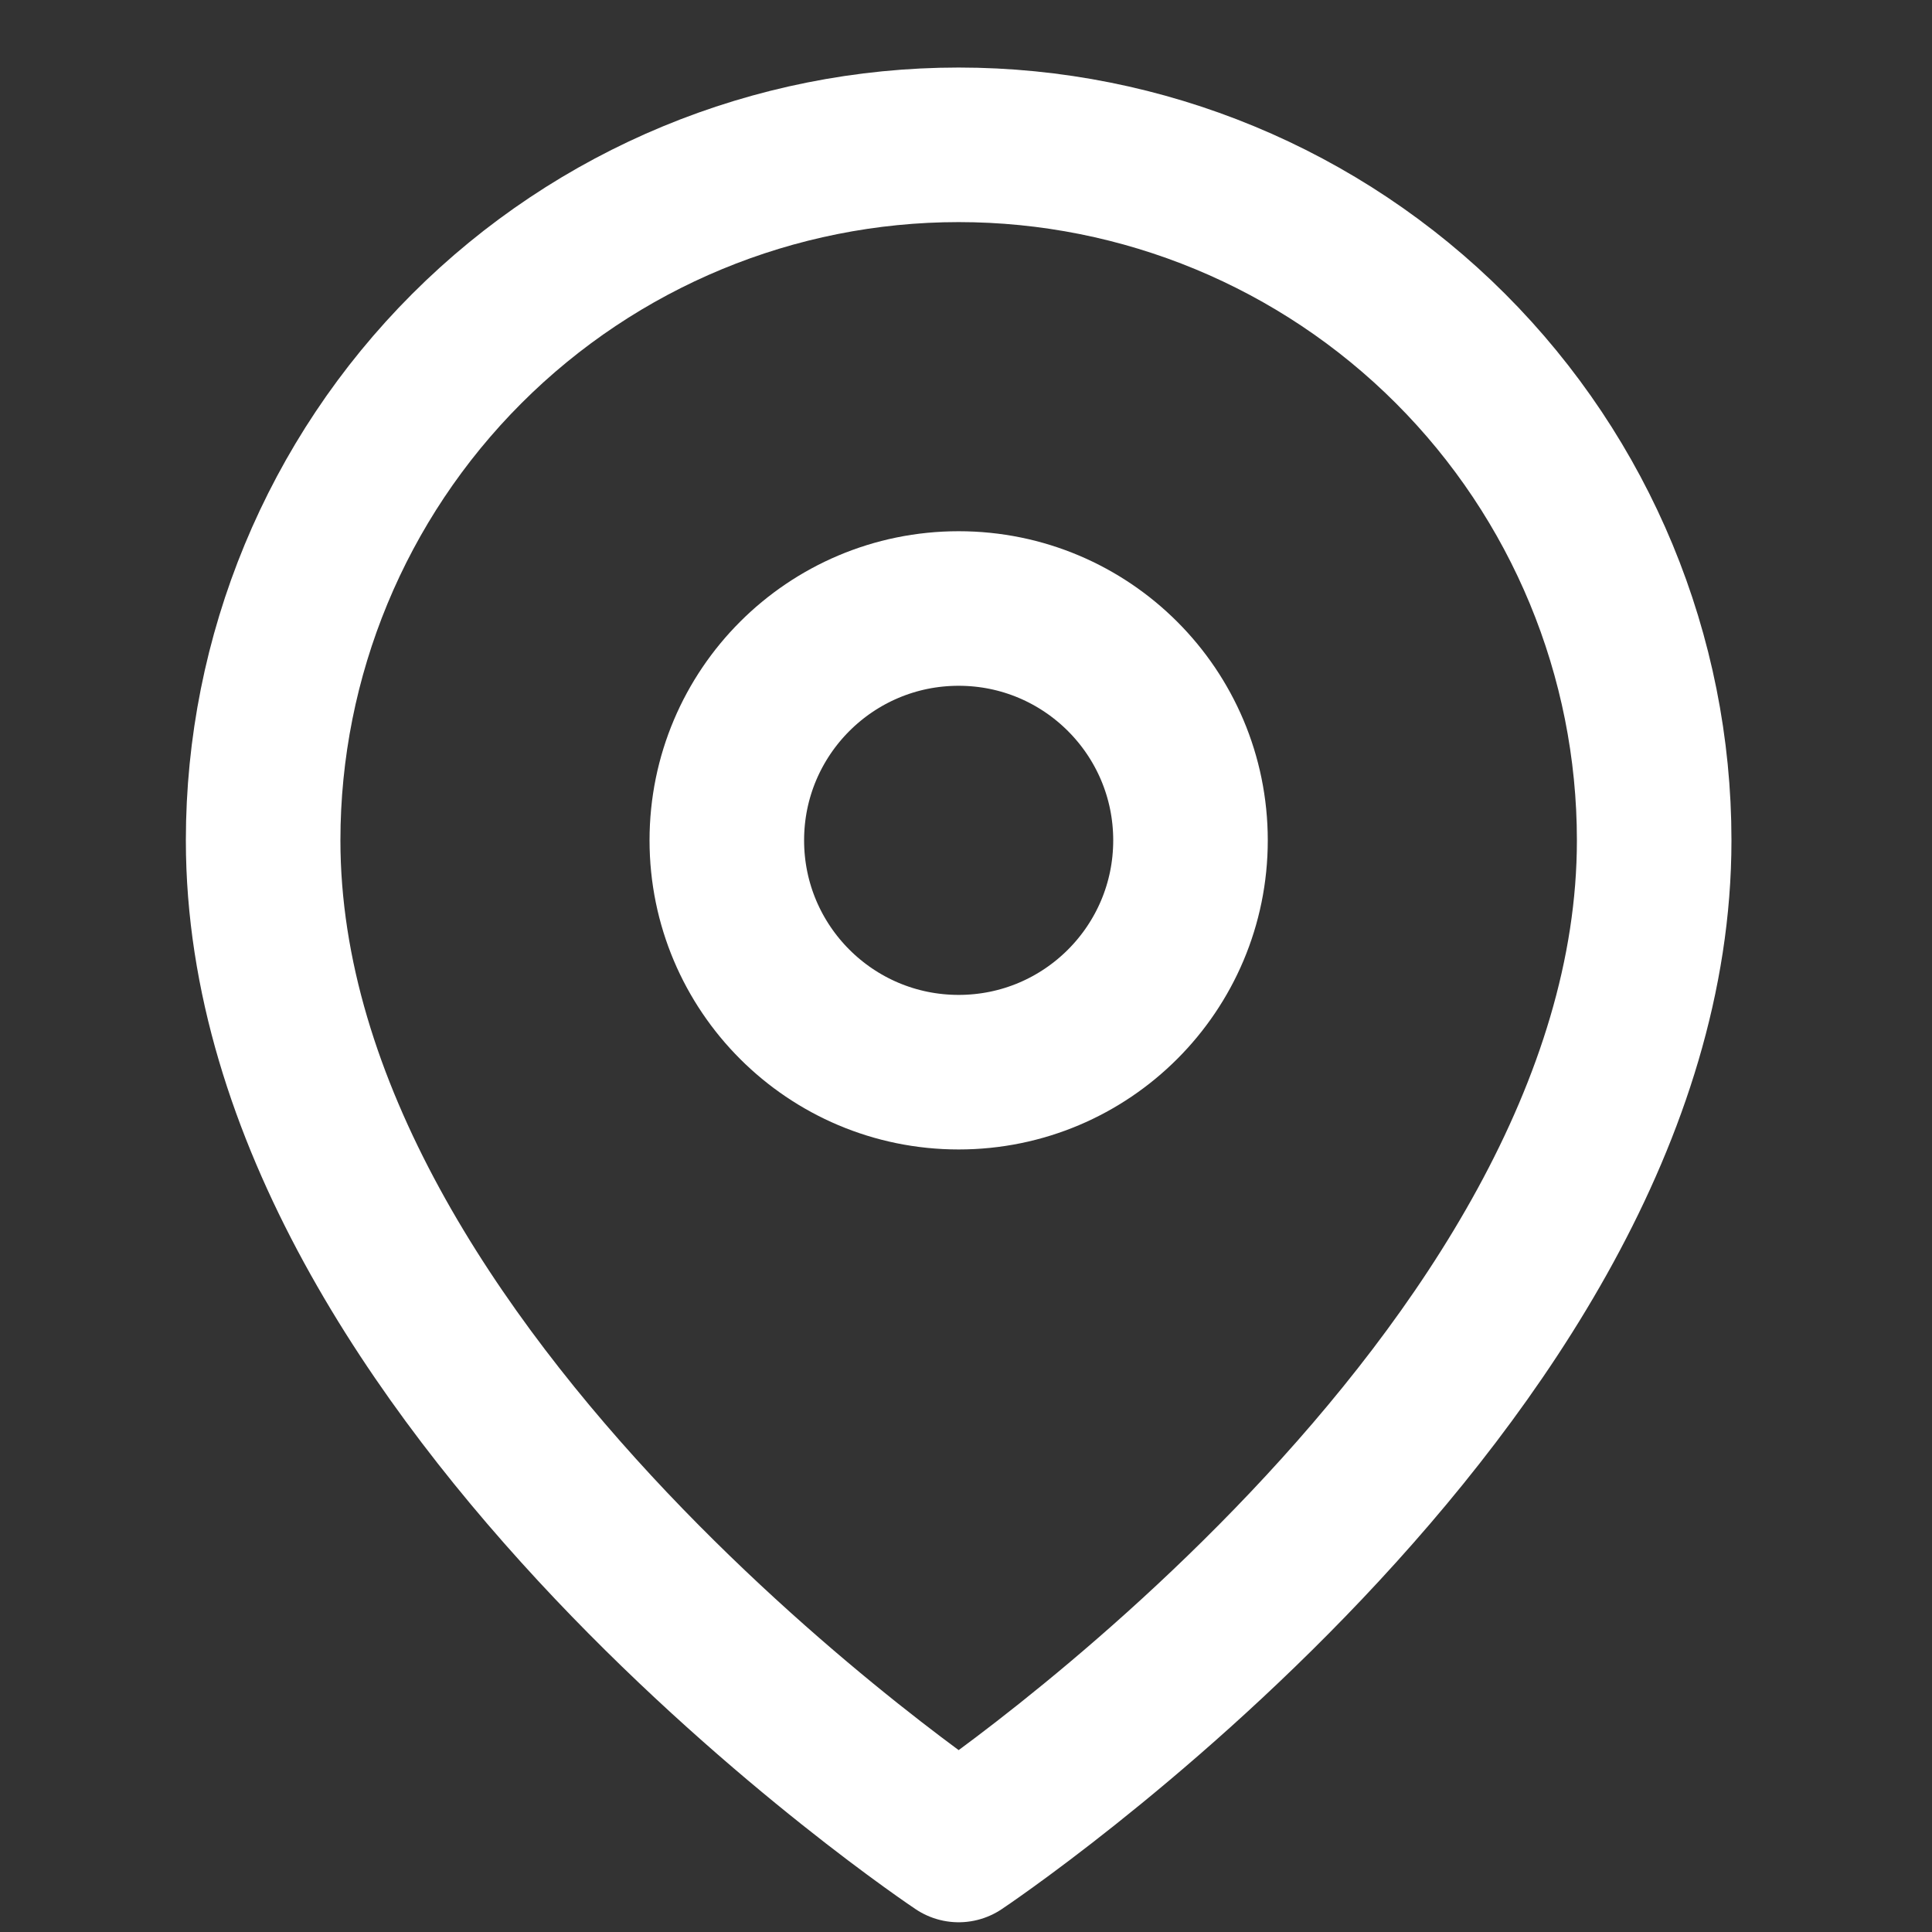
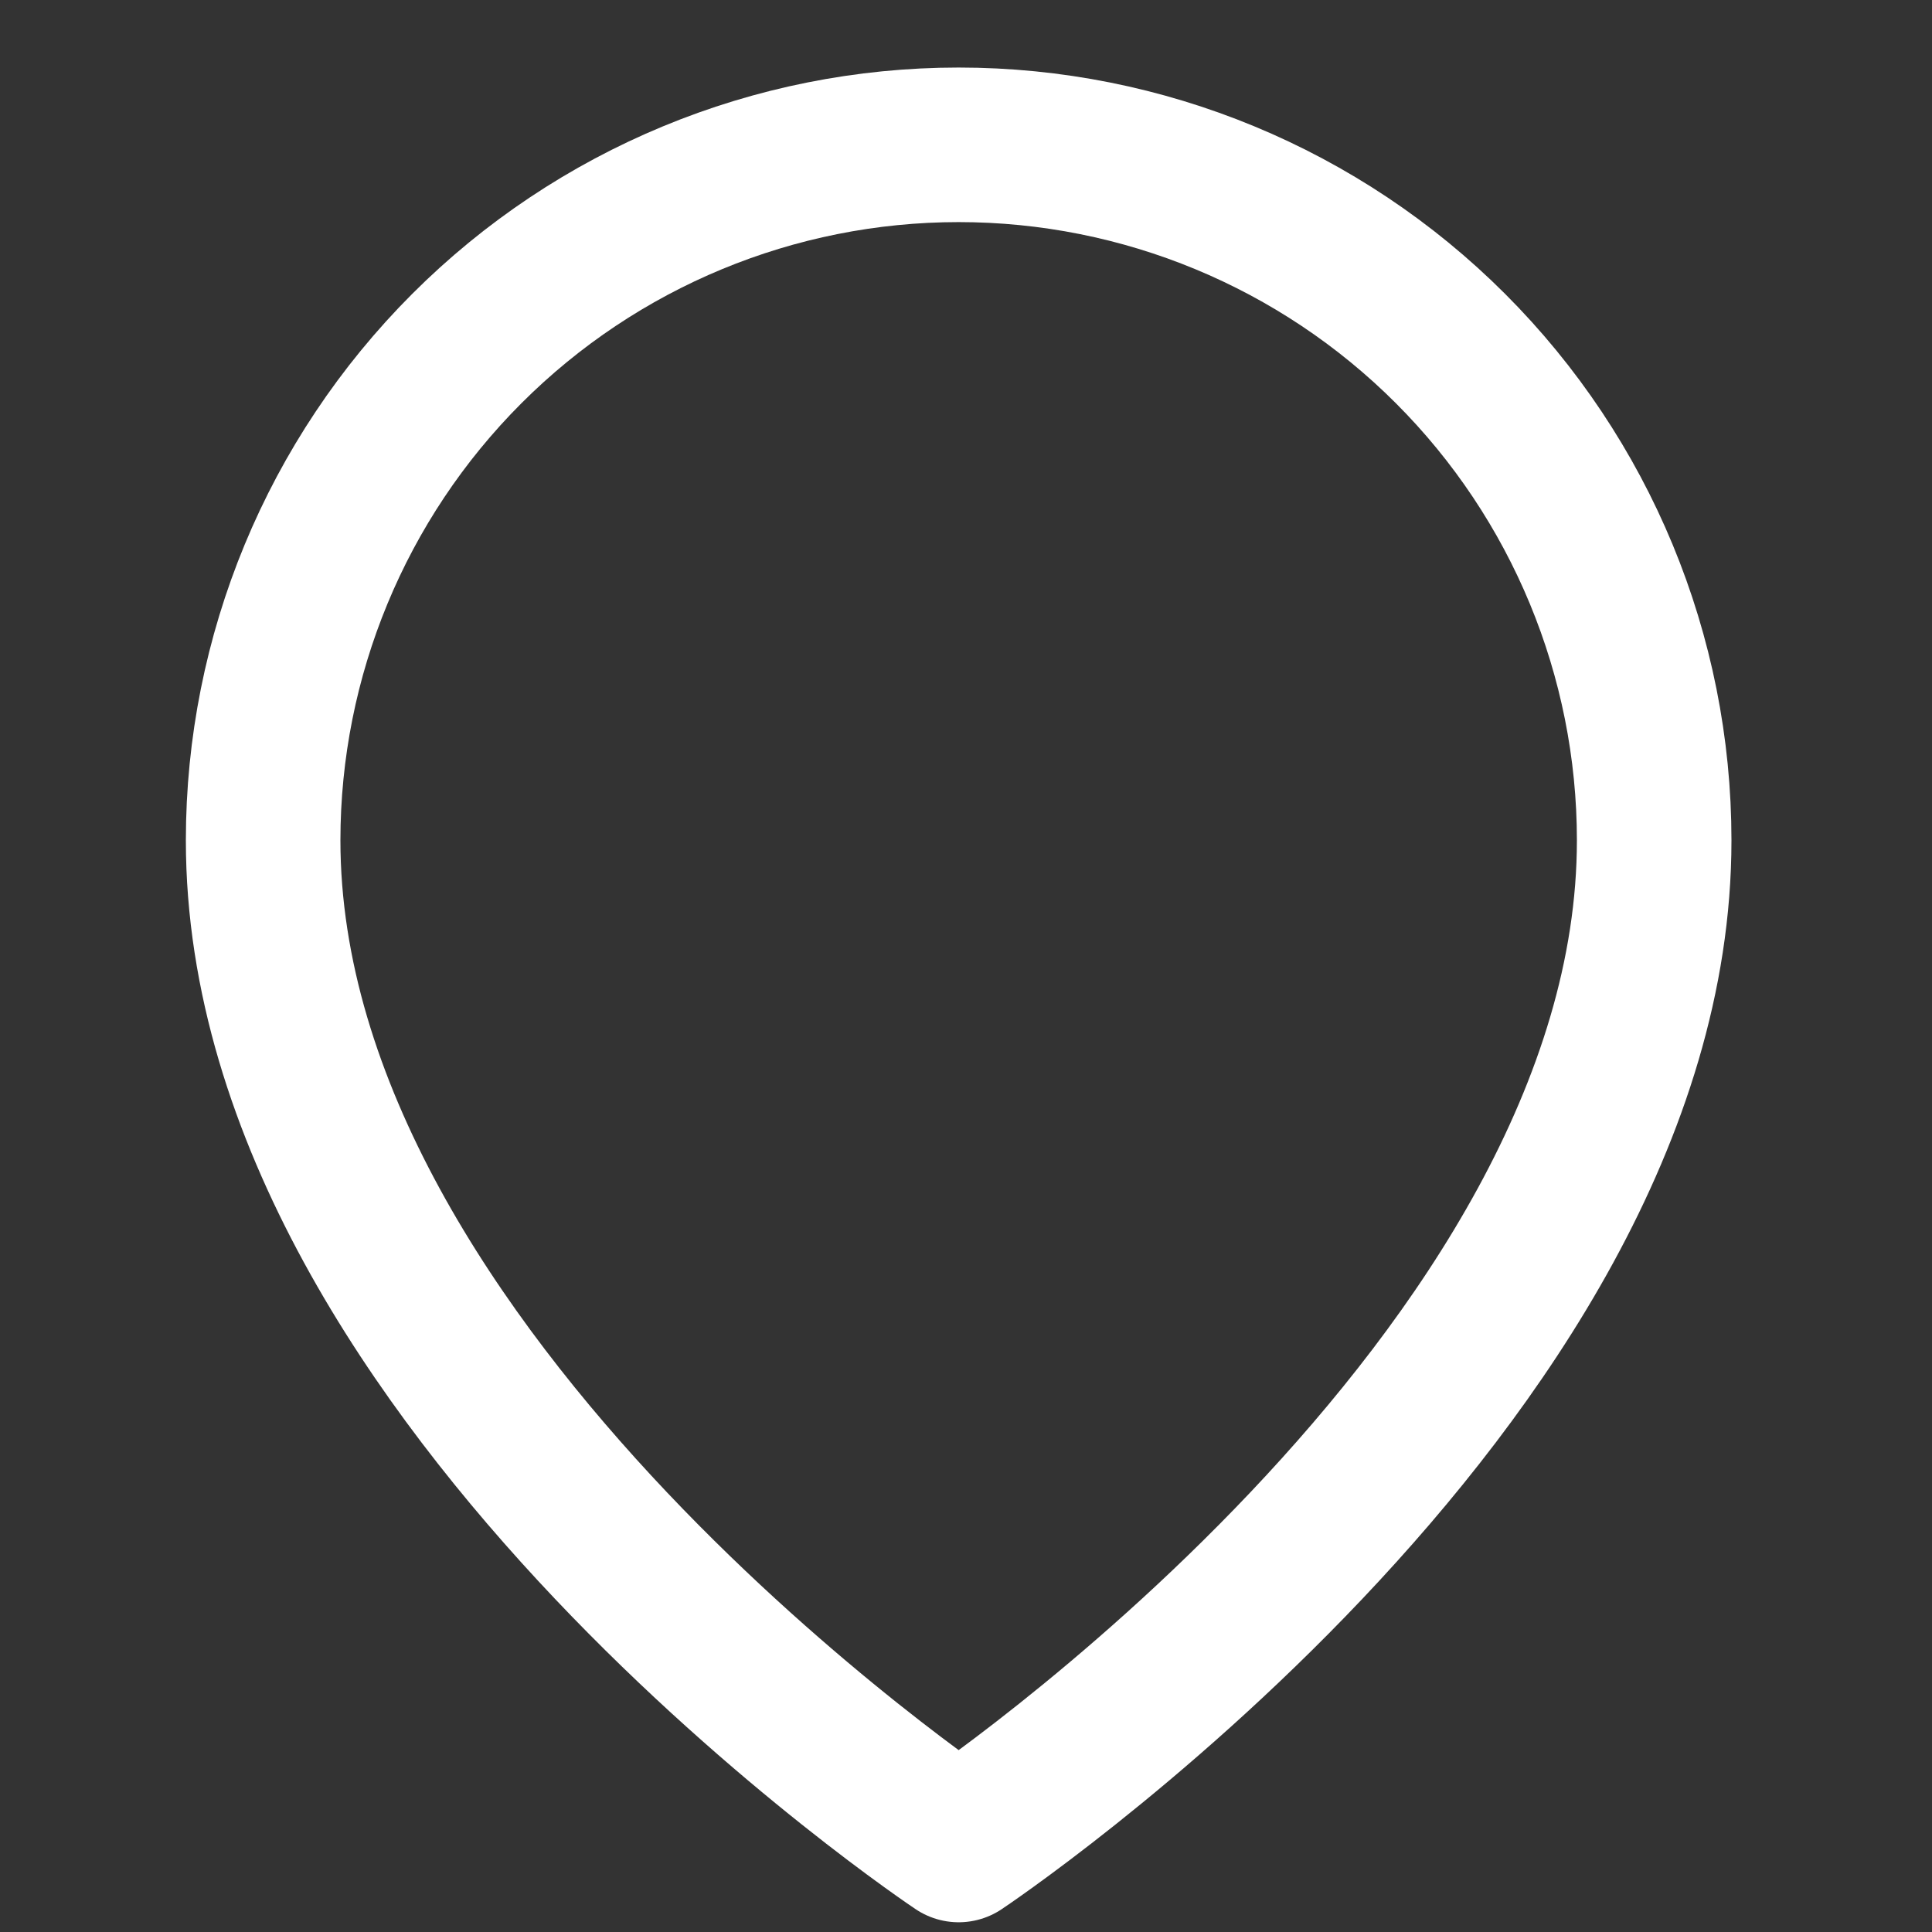
<svg xmlns="http://www.w3.org/2000/svg" width="25" height="25" viewBox="0 0 25 25" fill="none">
  <rect x="0" y="0" width="25" height="25" fill="#333333" stroke="none" />
  <g clip-path="url(#clip0_330_108)">
    <path d="M21.405 10.874C21.405 17.874 12.405 23.874 12.405 23.874C12.405 23.874 3.405 17.874 3.405 10.874C3.405 8.487 4.353 6.198 6.041 4.51C7.729 2.822 10.018 1.874 12.405 1.874C14.792 1.874 17.081 2.822 18.769 4.51C20.457 6.198 21.405 8.487 21.405 10.874Z" stroke="white" stroke-width="2" stroke-linecap="round" stroke-linejoin="round" />
-     <path d="M12.405 13.874C14.062 13.874 15.405 12.531 15.405 10.874C15.405 9.217 14.062 7.874 12.405 7.874C10.748 7.874 9.405 9.217 9.405 10.874C9.405 12.531 10.748 13.874 12.405 13.874Z" stroke="white" stroke-width="2" stroke-linecap="round" stroke-linejoin="round" />
  </g>
  <defs>
    <clipPath id="clip0_330_108">
      <rect width="24" height="24" fill="white" transform="translate(0.405 0.874)" />
    </clipPath>
  </defs>
</svg>